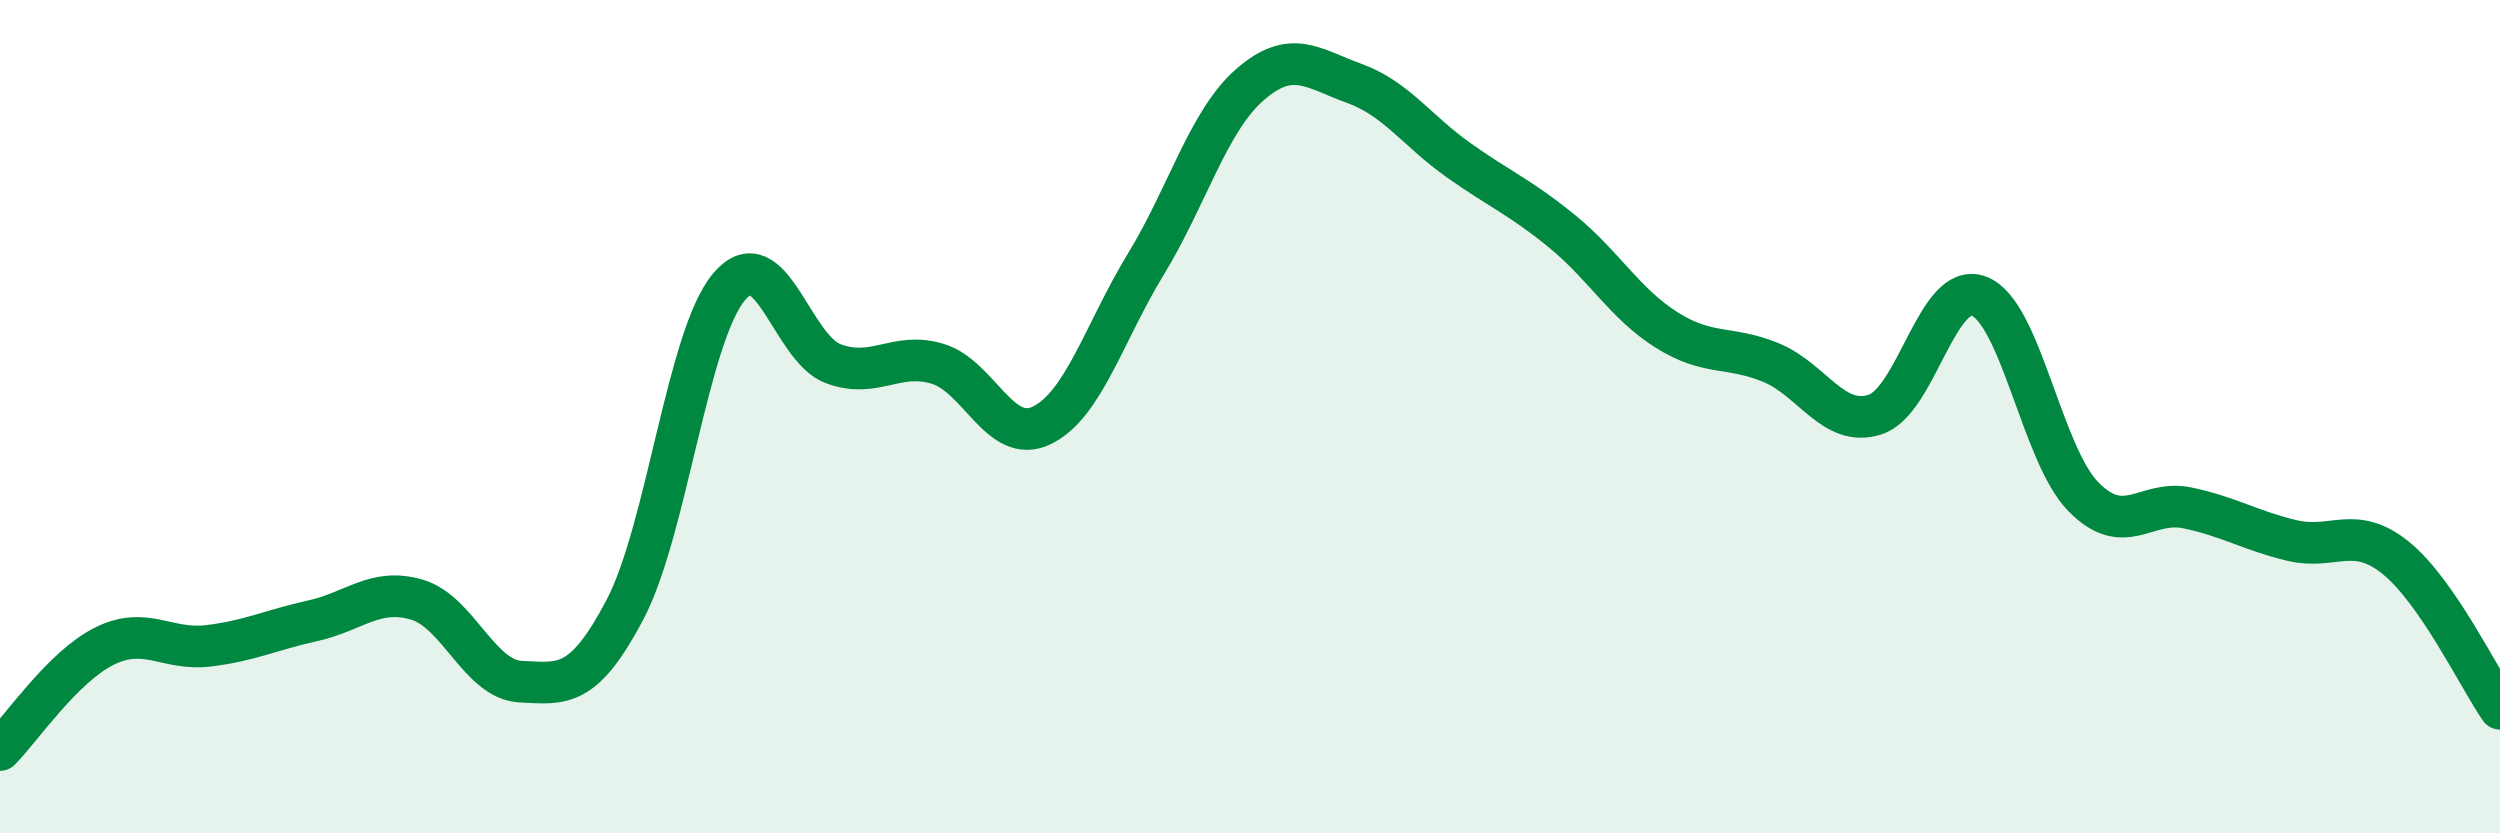
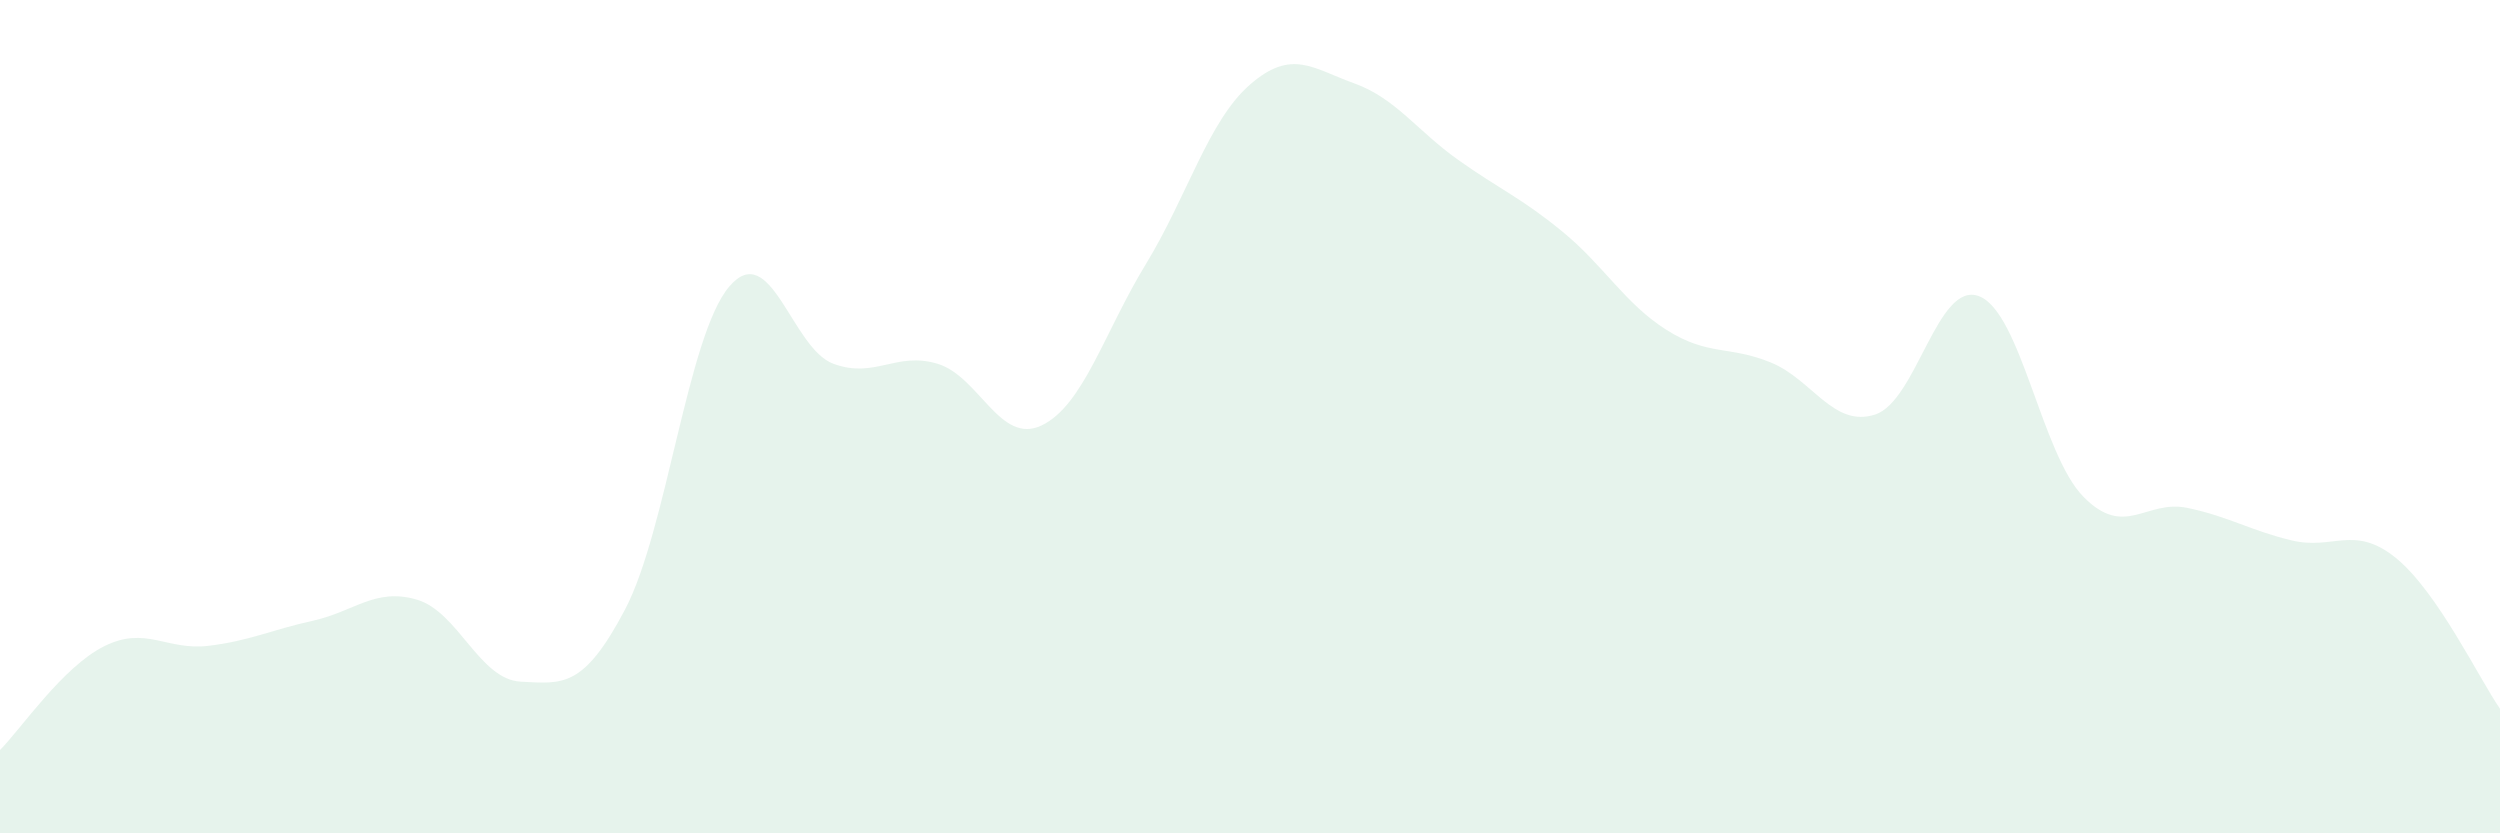
<svg xmlns="http://www.w3.org/2000/svg" width="60" height="20" viewBox="0 0 60 20">
  <path d="M 0,18 C 0.5,17.5 1.5,16.01 2.5,15.51 C 3.5,15.01 4,15.62 5,15.5 C 6,15.38 6.5,15.12 7.5,14.9 C 8.5,14.68 9,14.1 10,14.39 C 11,14.68 11.5,16.31 12.5,16.36 C 13.5,16.41 14,16.53 15,14.63 C 16,12.73 16.5,8.06 17.5,6.88 C 18.5,5.7 19,8.36 20,8.73 C 21,9.1 21.5,8.43 22.5,8.73 C 23.5,9.03 24,10.69 25,10.21 C 26,9.73 26.5,7.98 27.5,6.34 C 28.5,4.7 29,2.9 30,2.03 C 31,1.16 31.5,1.64 32.5,2 C 33.5,2.36 34,3.13 35,3.84 C 36,4.55 36.5,4.74 37.5,5.56 C 38.5,6.38 39,7.29 40,7.92 C 41,8.55 41.5,8.29 42.5,8.7 C 43.5,9.11 44,10.27 45,9.95 C 46,9.63 46.5,6.72 47.5,7.11 C 48.5,7.5 49,10.9 50,11.92 C 51,12.94 51.5,11.98 52.5,12.19 C 53.5,12.4 54,12.73 55,12.97 C 56,13.21 56.5,12.58 57.5,13.39 C 58.5,14.2 59.5,16.29 60,17.01L60 20L0 20Z" fill="#008740" opacity="0.1" stroke-linecap="round" stroke-linejoin="round" />
-   <path d="M 0,18 C 0.5,17.5 1.5,16.01 2.5,15.51 C 3.5,15.01 4,15.62 5,15.5 C 6,15.38 6.5,15.12 7.5,14.9 C 8.5,14.68 9,14.1 10,14.39 C 11,14.68 11.5,16.31 12.5,16.36 C 13.5,16.41 14,16.53 15,14.63 C 16,12.73 16.5,8.06 17.5,6.88 C 18.5,5.7 19,8.36 20,8.73 C 21,9.1 21.5,8.43 22.5,8.73 C 23.5,9.03 24,10.69 25,10.21 C 26,9.73 26.5,7.98 27.5,6.34 C 28.5,4.7 29,2.9 30,2.03 C 31,1.16 31.5,1.64 32.5,2 C 33.5,2.36 34,3.13 35,3.84 C 36,4.55 36.5,4.74 37.5,5.56 C 38.5,6.38 39,7.29 40,7.92 C 41,8.55 41.5,8.29 42.5,8.7 C 43.5,9.11 44,10.27 45,9.95 C 46,9.63 46.5,6.72 47.5,7.11 C 48.5,7.5 49,10.9 50,11.92 C 51,12.94 51.5,11.98 52.5,12.19 C 53.5,12.4 54,12.73 55,12.97 C 56,13.21 56.5,12.58 57.5,13.39 C 58.5,14.2 59.5,16.29 60,17.01" stroke="#008740" stroke-width="1" fill="none" stroke-linecap="round" stroke-linejoin="round" />
</svg>